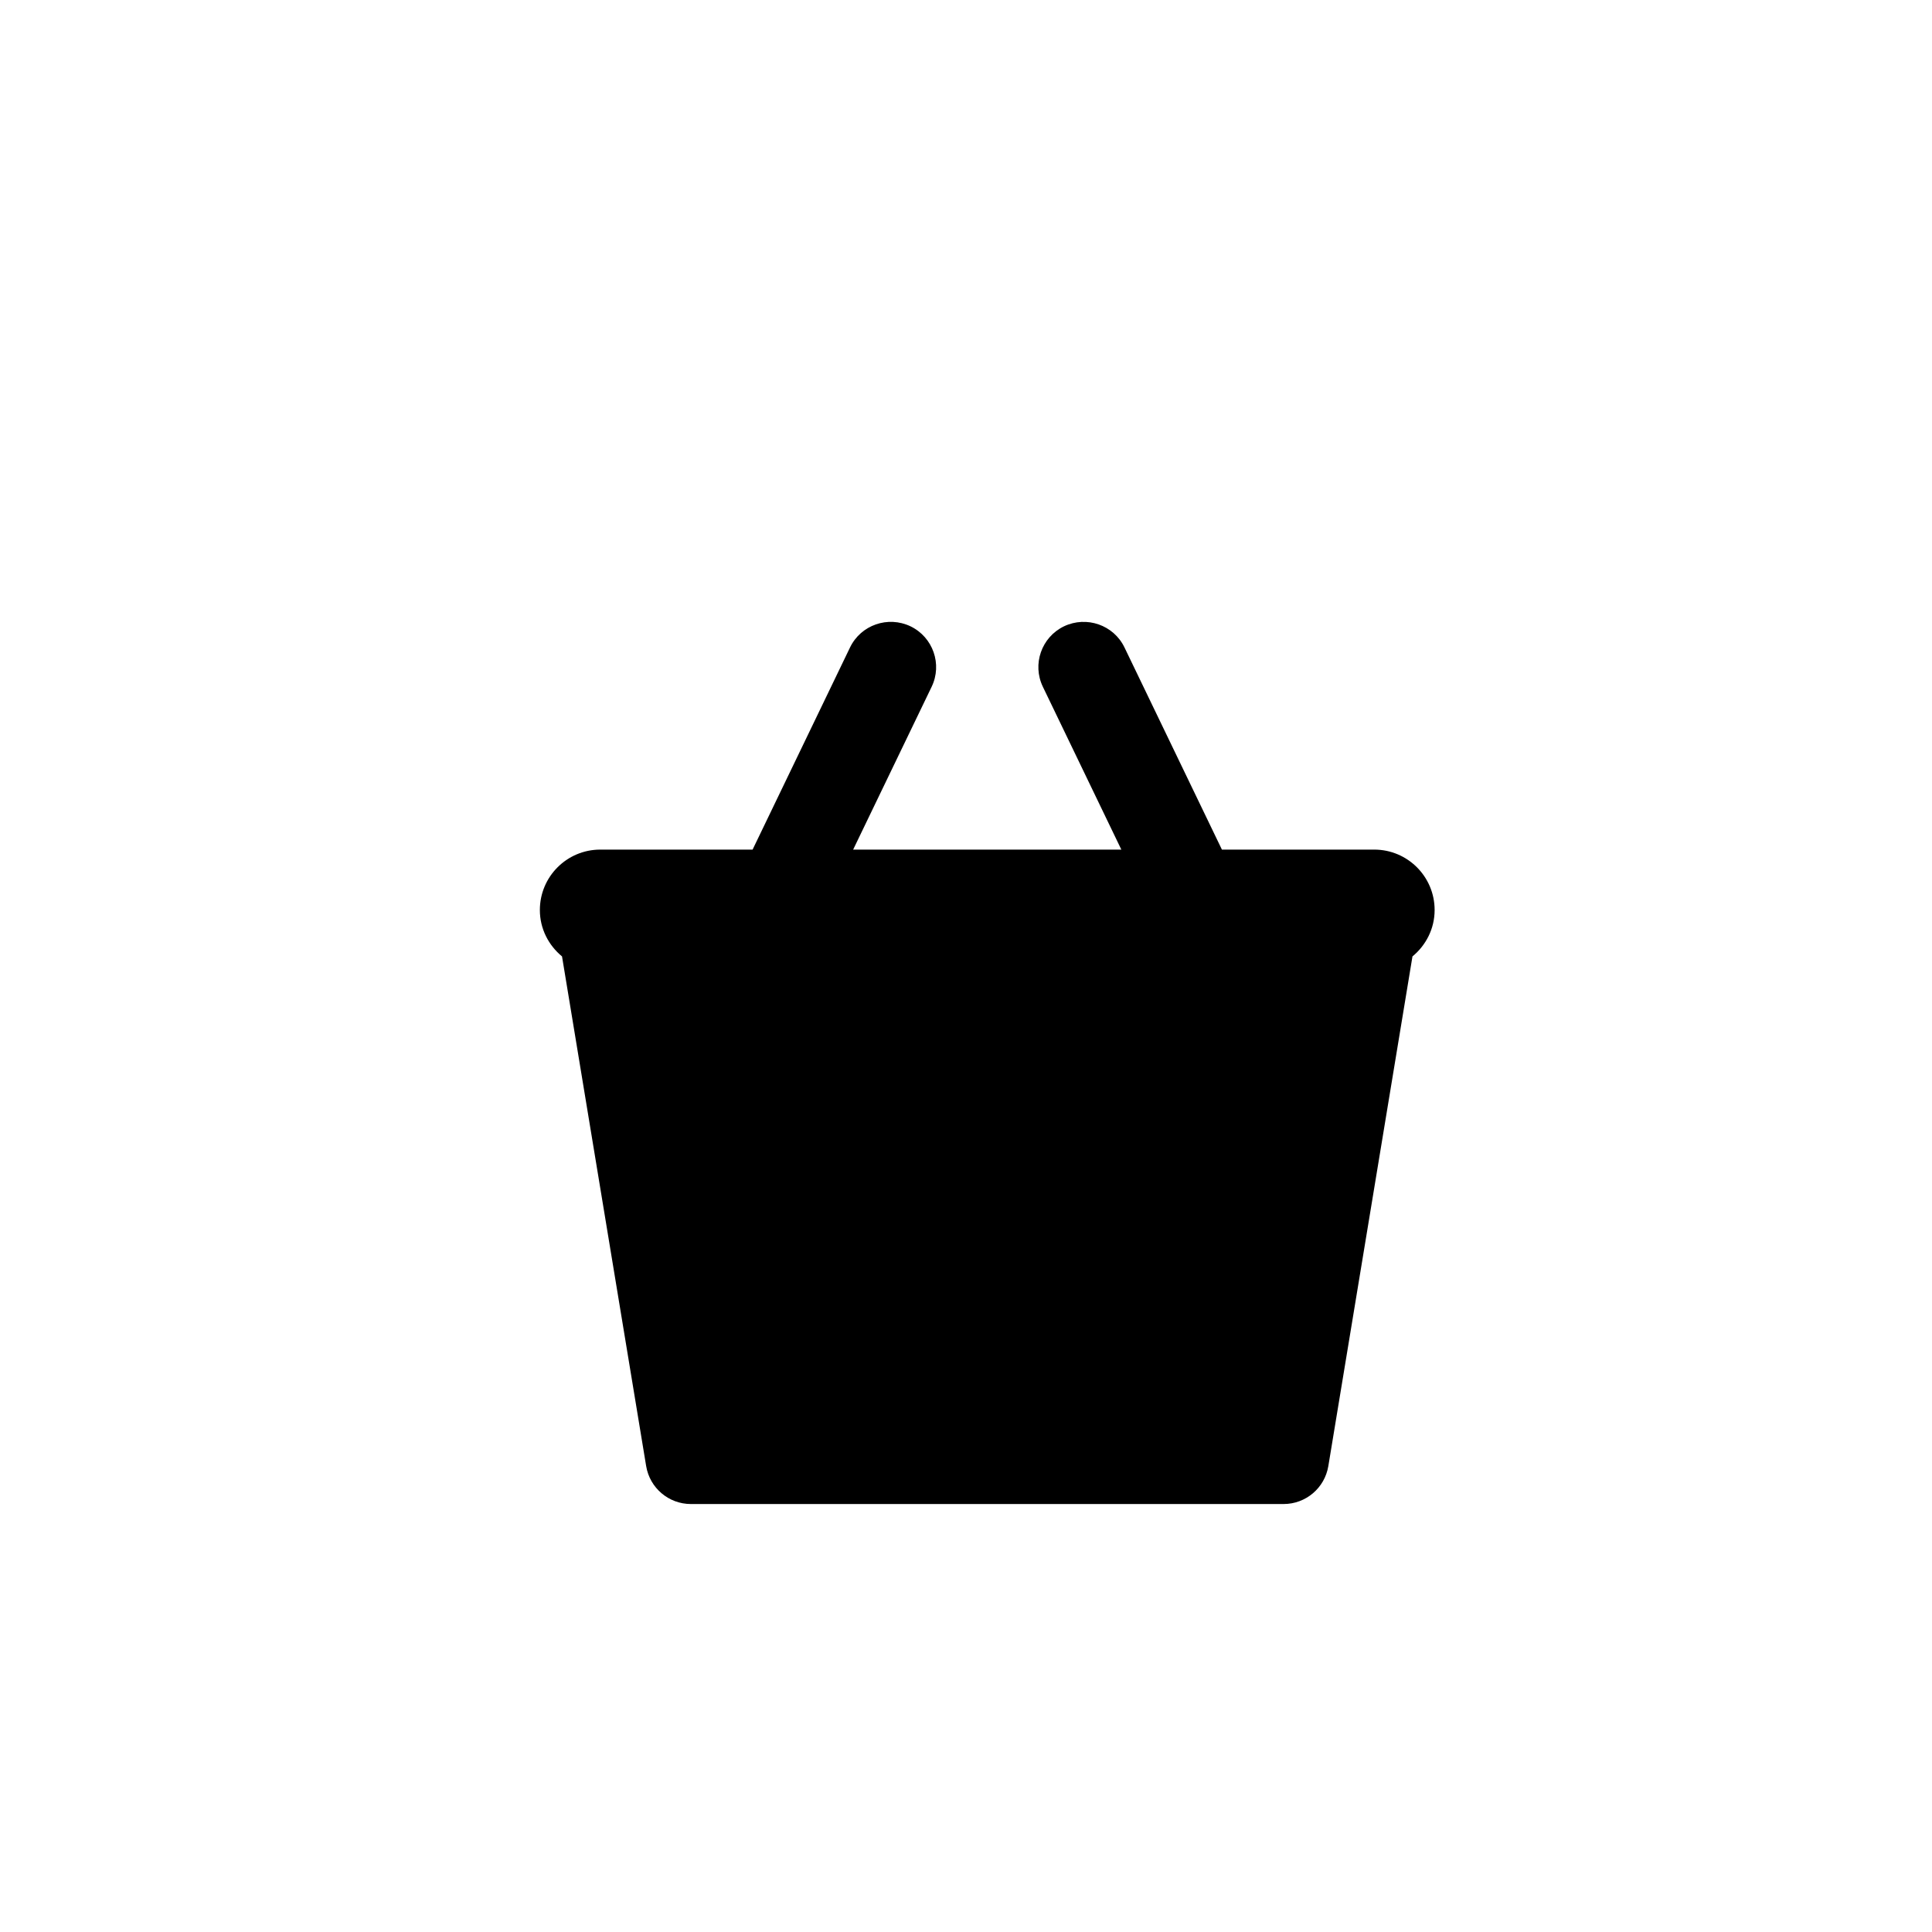
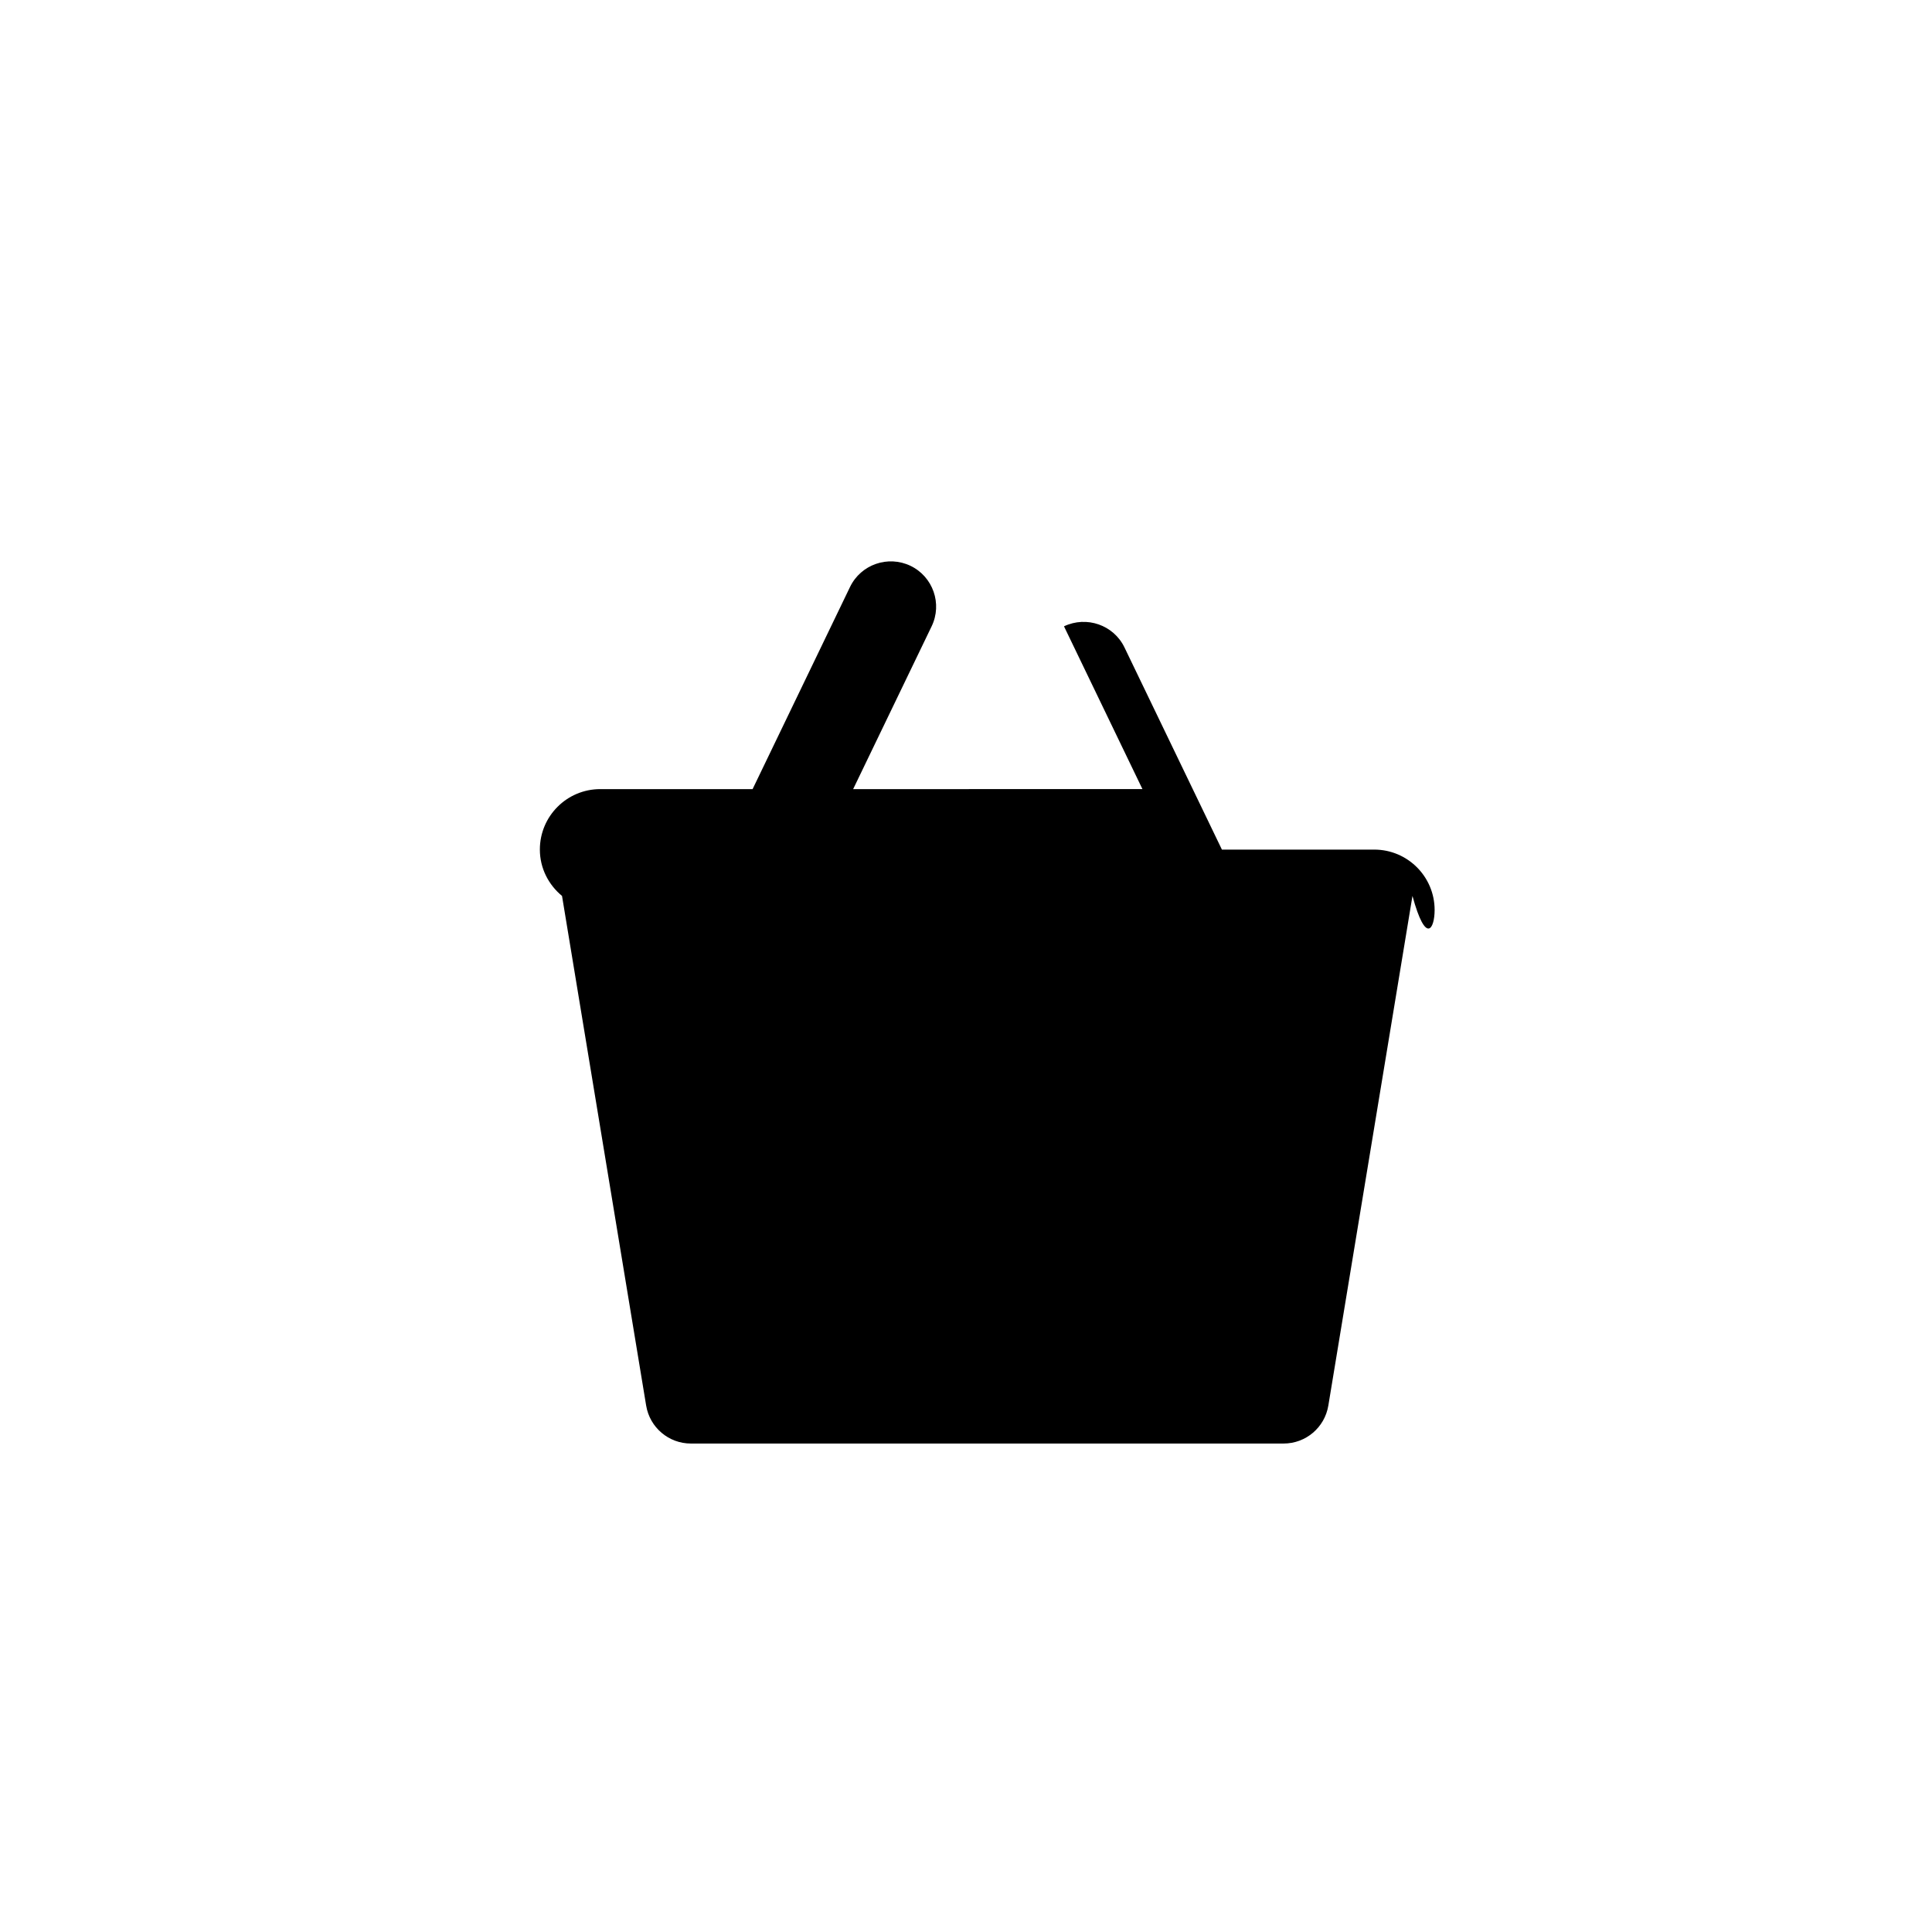
<svg xmlns="http://www.w3.org/2000/svg" version="1.1" id="Layer_1" x="0px" y="0px" width="100px" height="100px" viewBox="0 0 100 100" enable-background="new 0 0 100 100" xml:space="preserve">
-   <path d="M74.256,47.102c0-1.727-1.4-3.127-3.126-3.127h-7.884l-5.043-10.463c-0.56-1.164-1.962-1.65-3.131-1.094  c-1.167,0.563-1.655,1.965-1.093,3.131l4.061,8.426H44.159l4.062-8.426c0.562-1.166,0.073-2.568-1.093-3.131  c-1.167-0.557-2.568-0.072-3.131,1.094l-5.043,10.463h-7.884c-1.727,0-3.127,1.4-3.127,3.127c0,0.971,0.452,1.828,1.147,2.402  l4.355,26.381c0.188,1.133,1.167,1.963,2.314,1.963H66.44c1.148,0,2.126-0.83,2.314-1.963l4.355-26.381  C73.805,48.93,74.256,48.072,74.256,47.102z" />
+   <path d="M74.256,47.102c0-1.727-1.4-3.127-3.126-3.127h-7.884l-5.043-10.463c-0.56-1.164-1.962-1.65-3.131-1.094  l4.061,8.426H44.159l4.062-8.426c0.562-1.166,0.073-2.568-1.093-3.131  c-1.167-0.557-2.568-0.072-3.131,1.094l-5.043,10.463h-7.884c-1.727,0-3.127,1.4-3.127,3.127c0,0.971,0.452,1.828,1.147,2.402  l4.355,26.381c0.188,1.133,1.167,1.963,2.314,1.963H66.44c1.148,0,2.126-0.83,2.314-1.963l4.355-26.381  C73.805,48.93,74.256,48.072,74.256,47.102z" />
</svg>